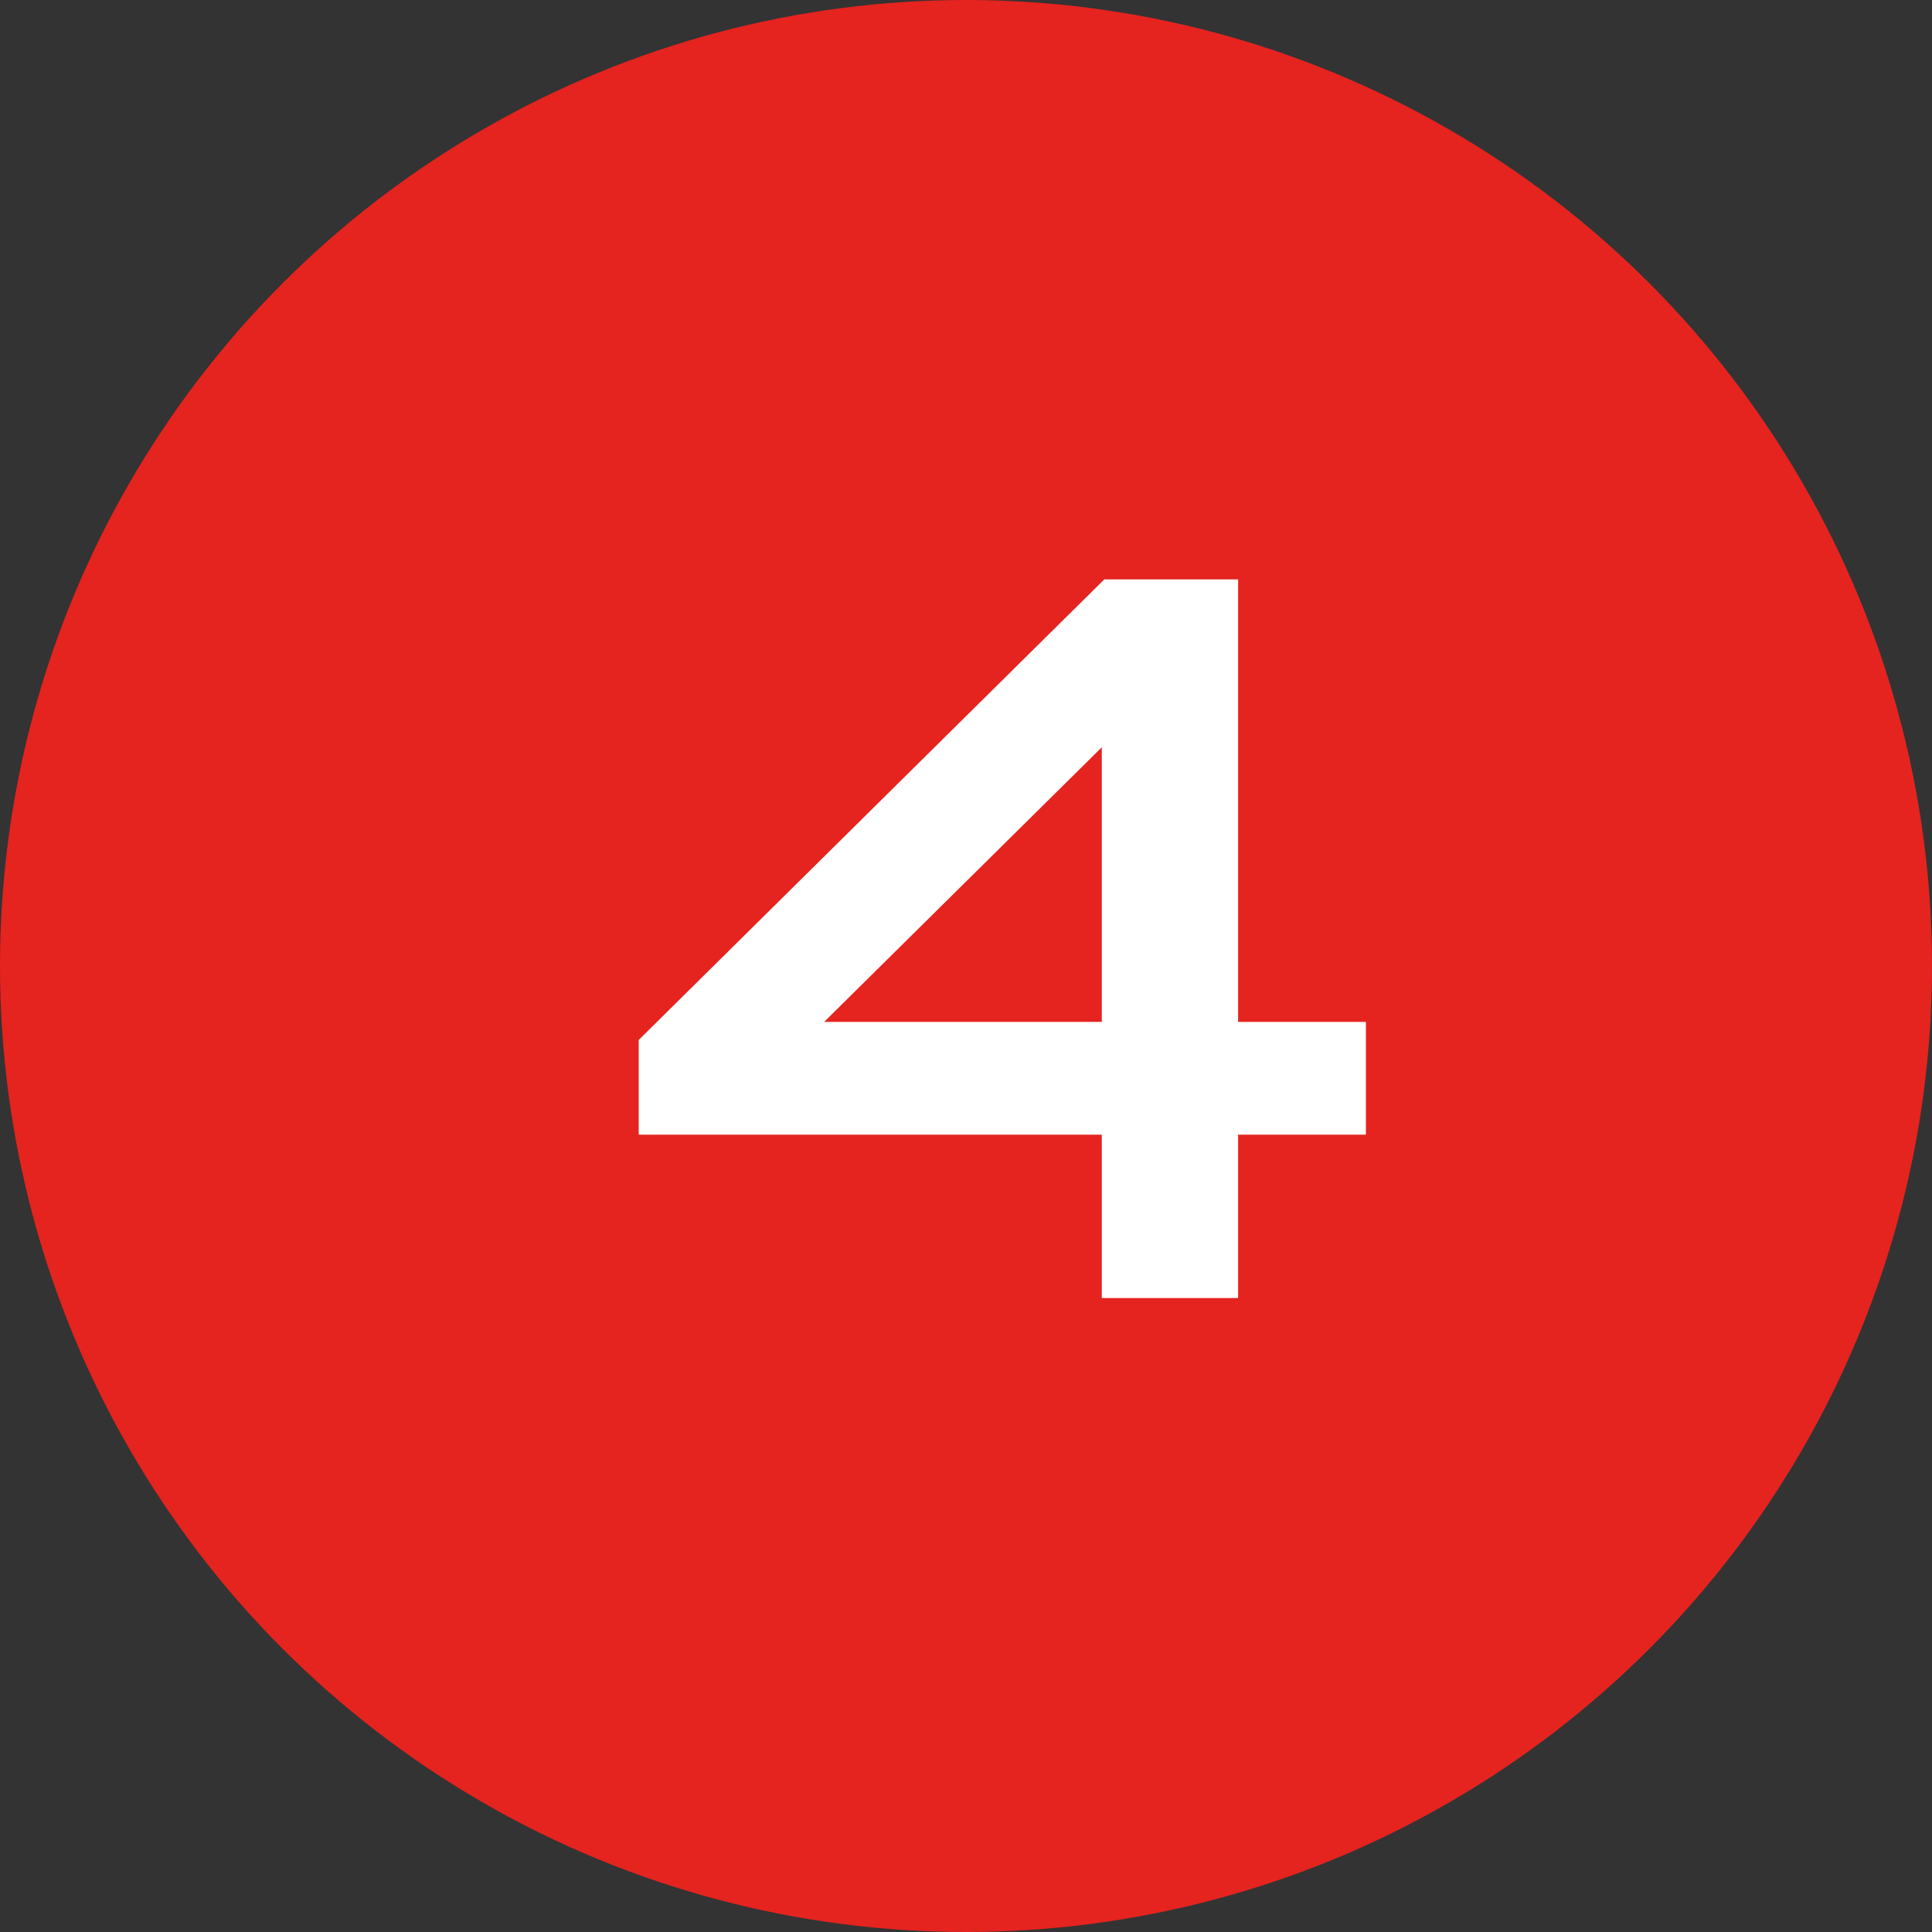
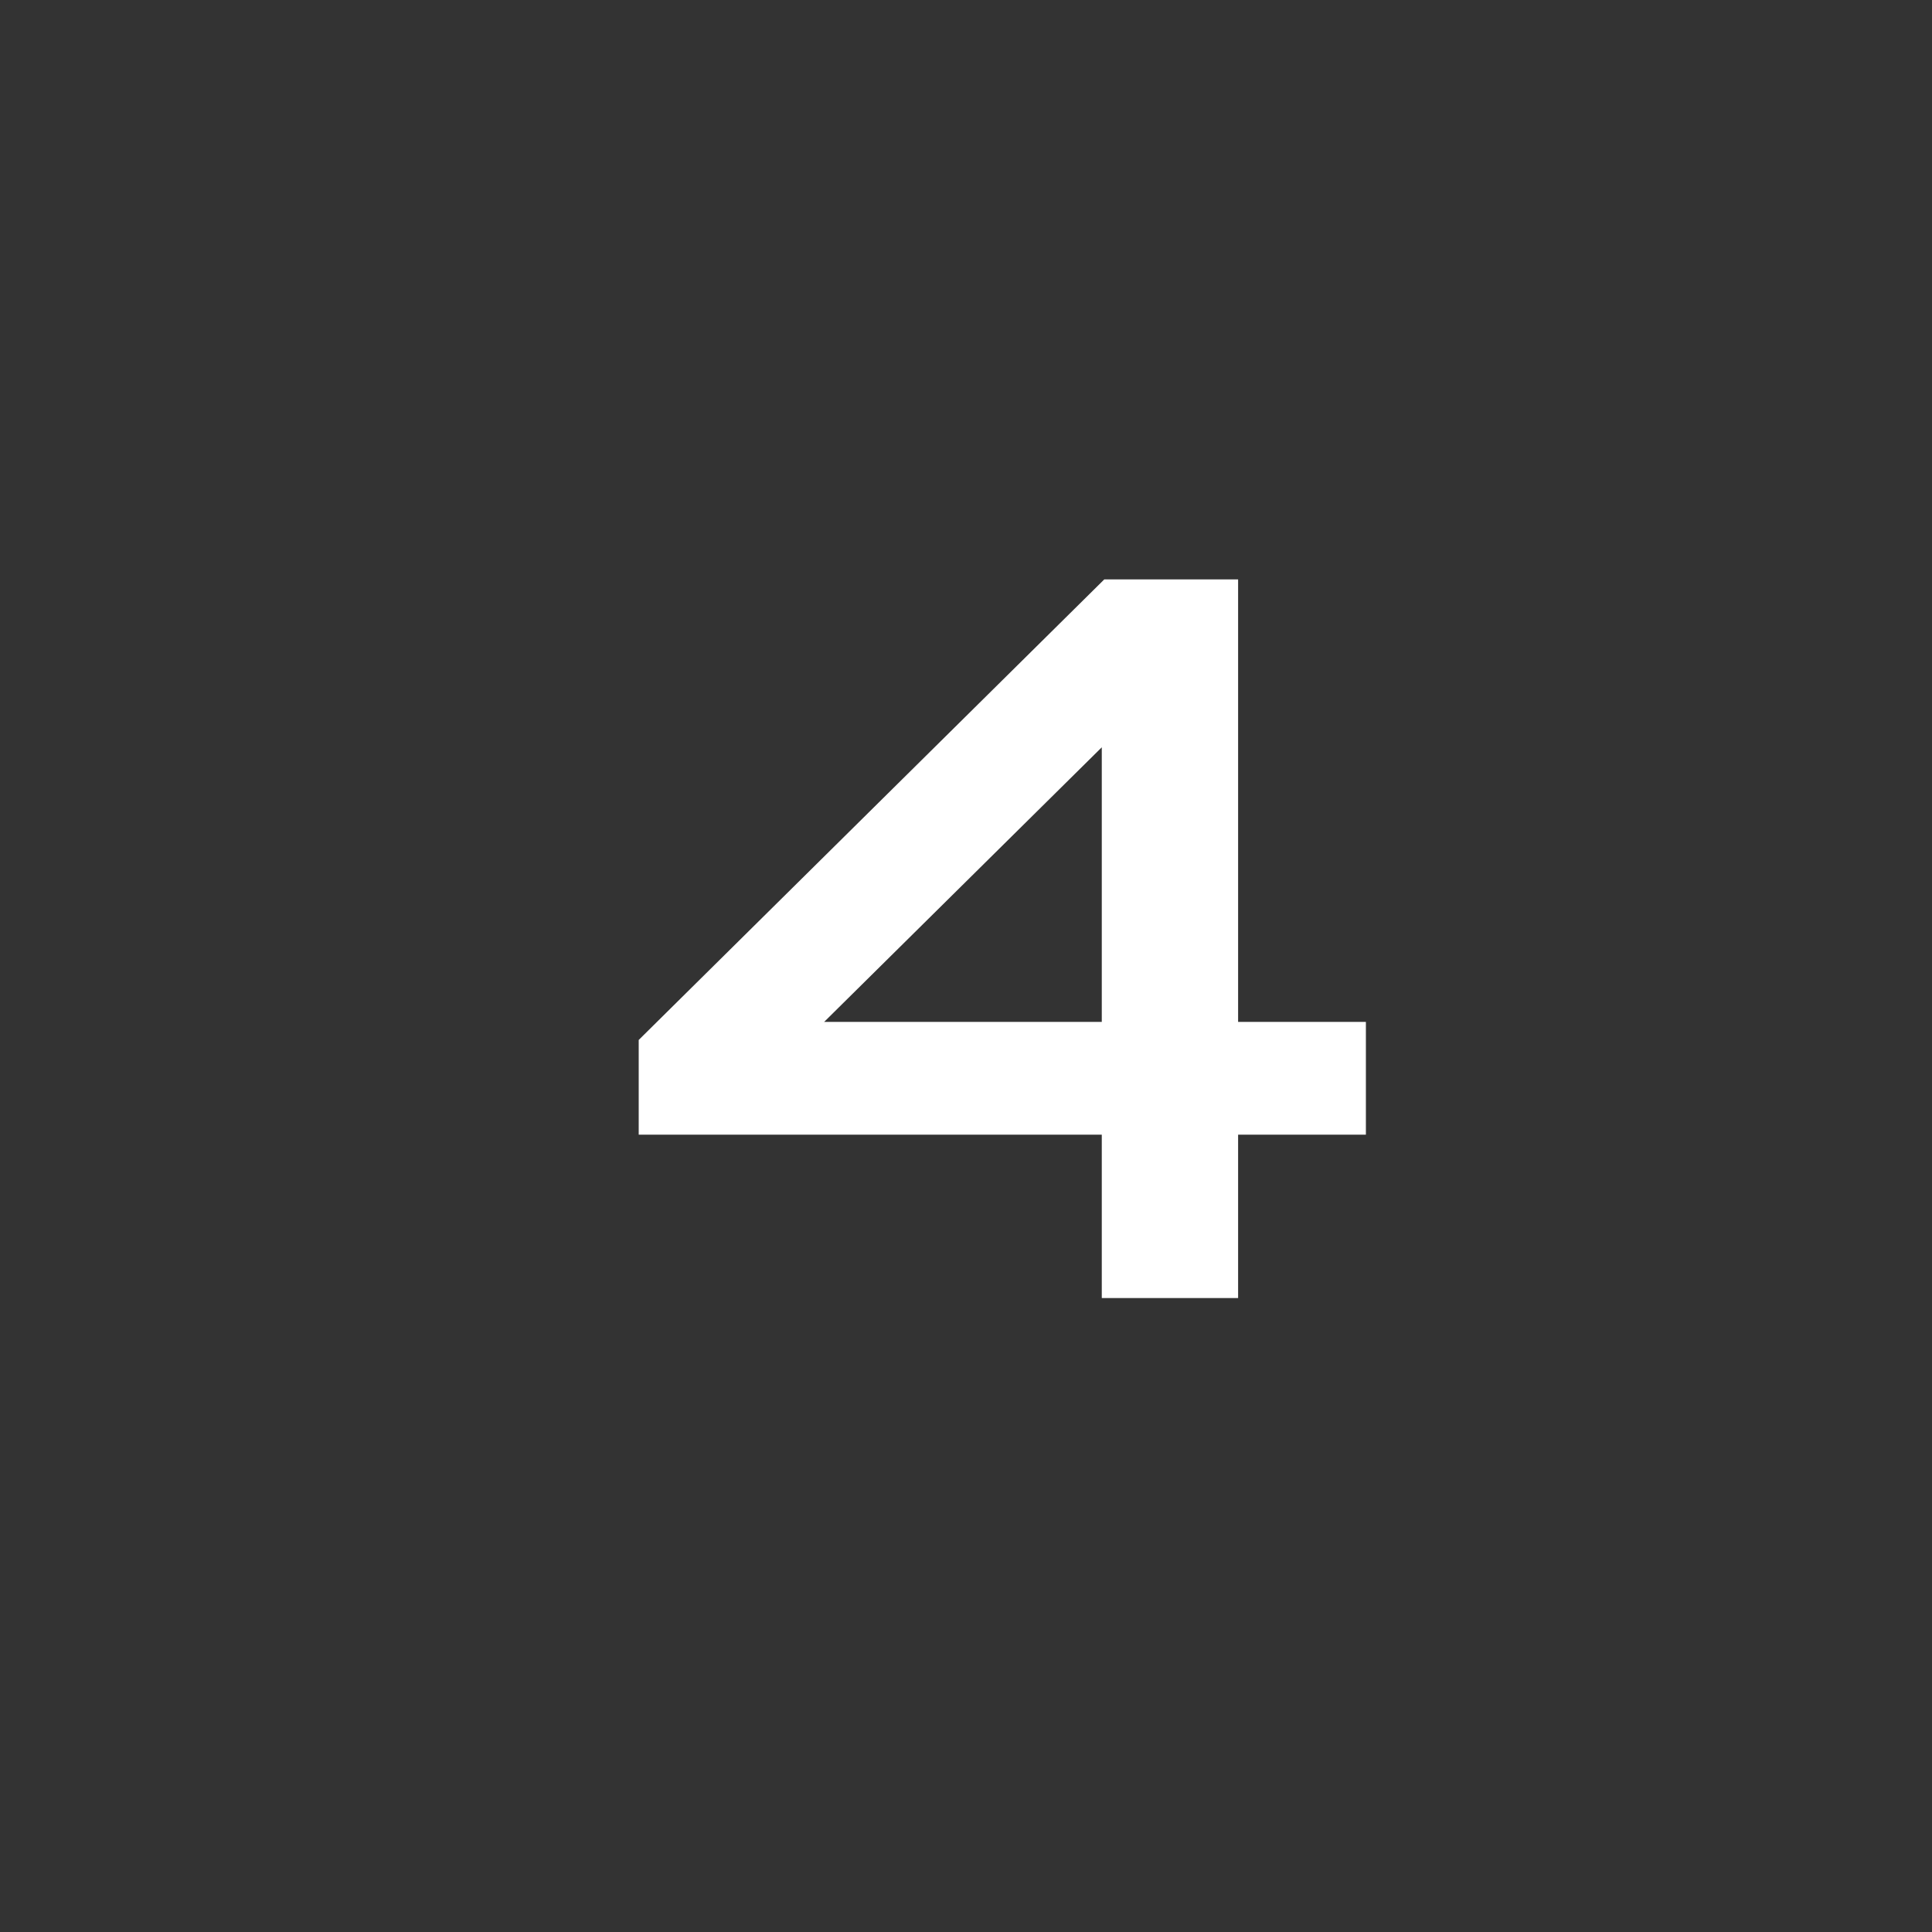
<svg xmlns="http://www.w3.org/2000/svg" width="64" height="64" viewBox="0 0 64 64" fill="none">
  <rect x="0" y="0" width="64" height="64" fill="#333333" stroke="none" />
-   <circle cx="32" cy="32" r="32" fill="#E5231F" />
  <path d="M36.498 43V37.588H21.158V34.45L36.581 19.193H41.014V33.852H45.247V37.588H41.014V43H36.498ZM36.498 33.852V24.755L27.301 33.852H36.498Z" fill="white" />
</svg>